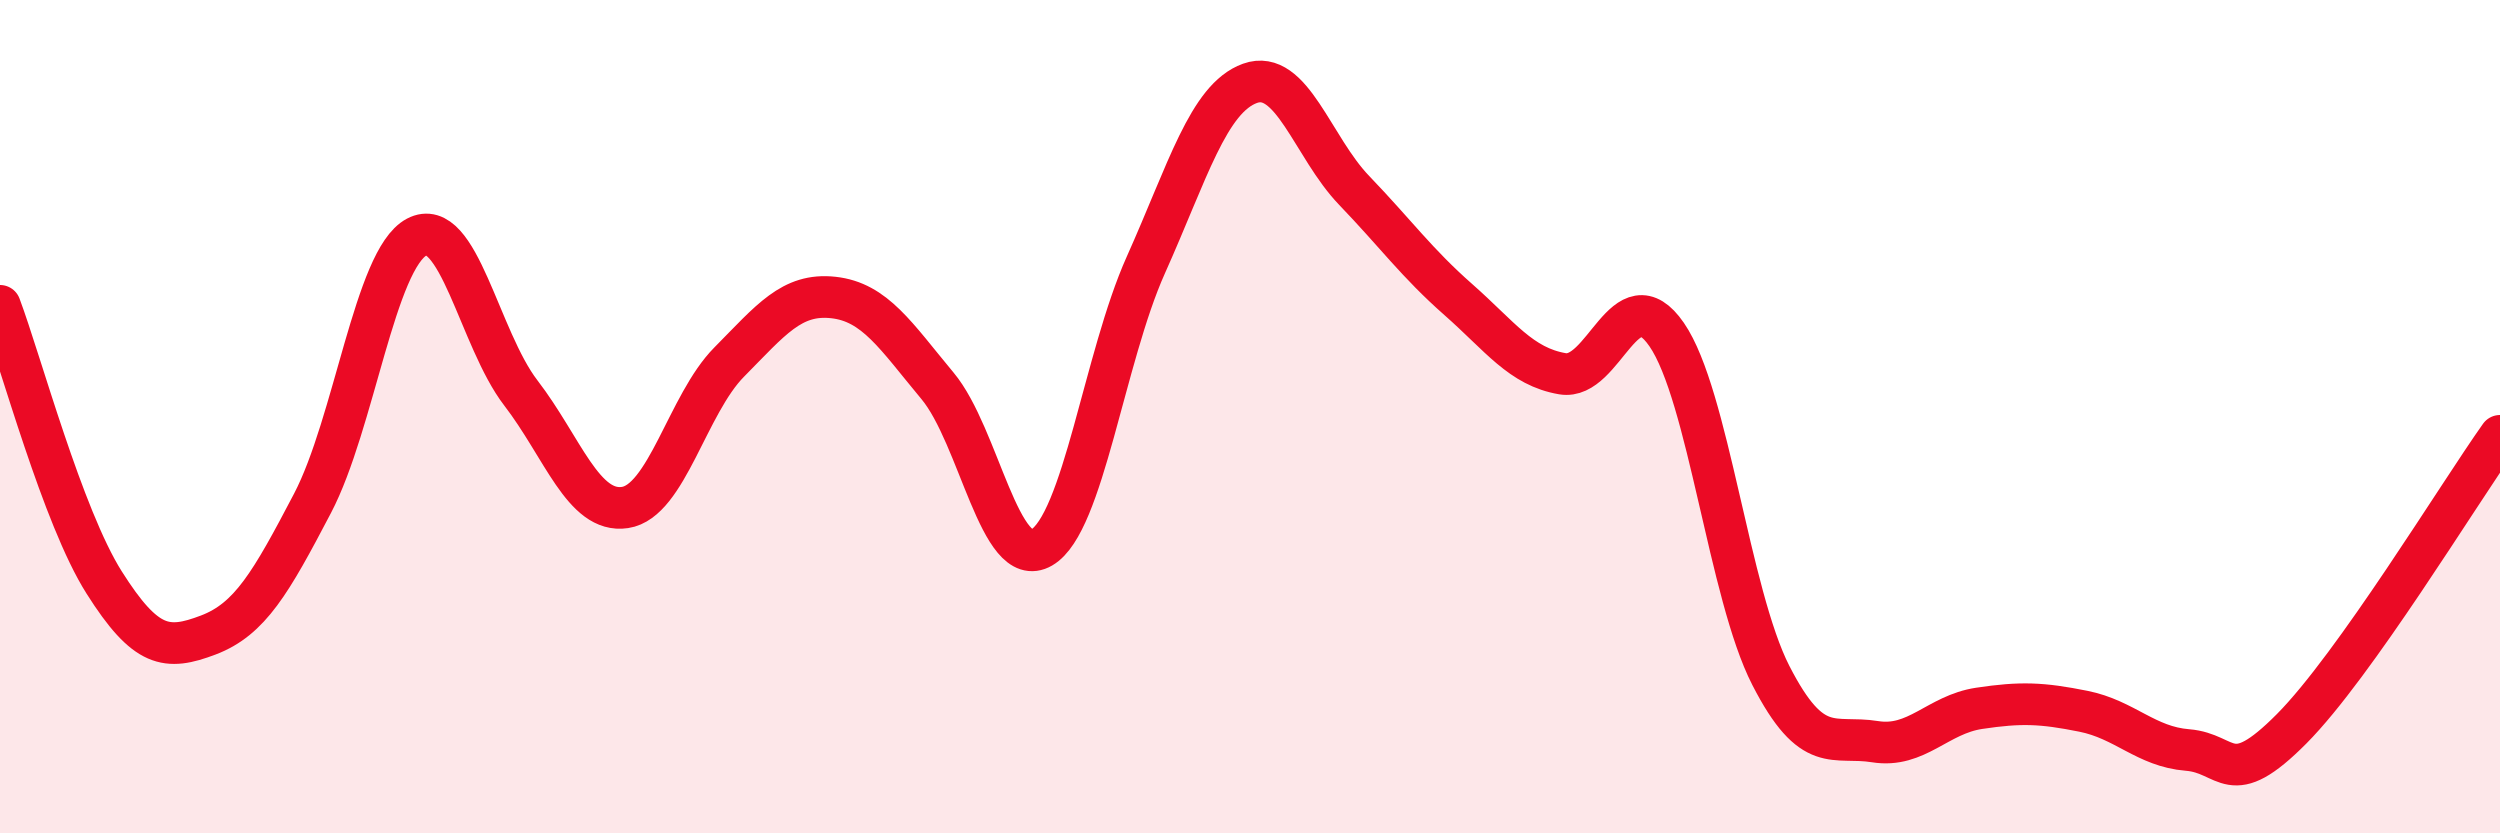
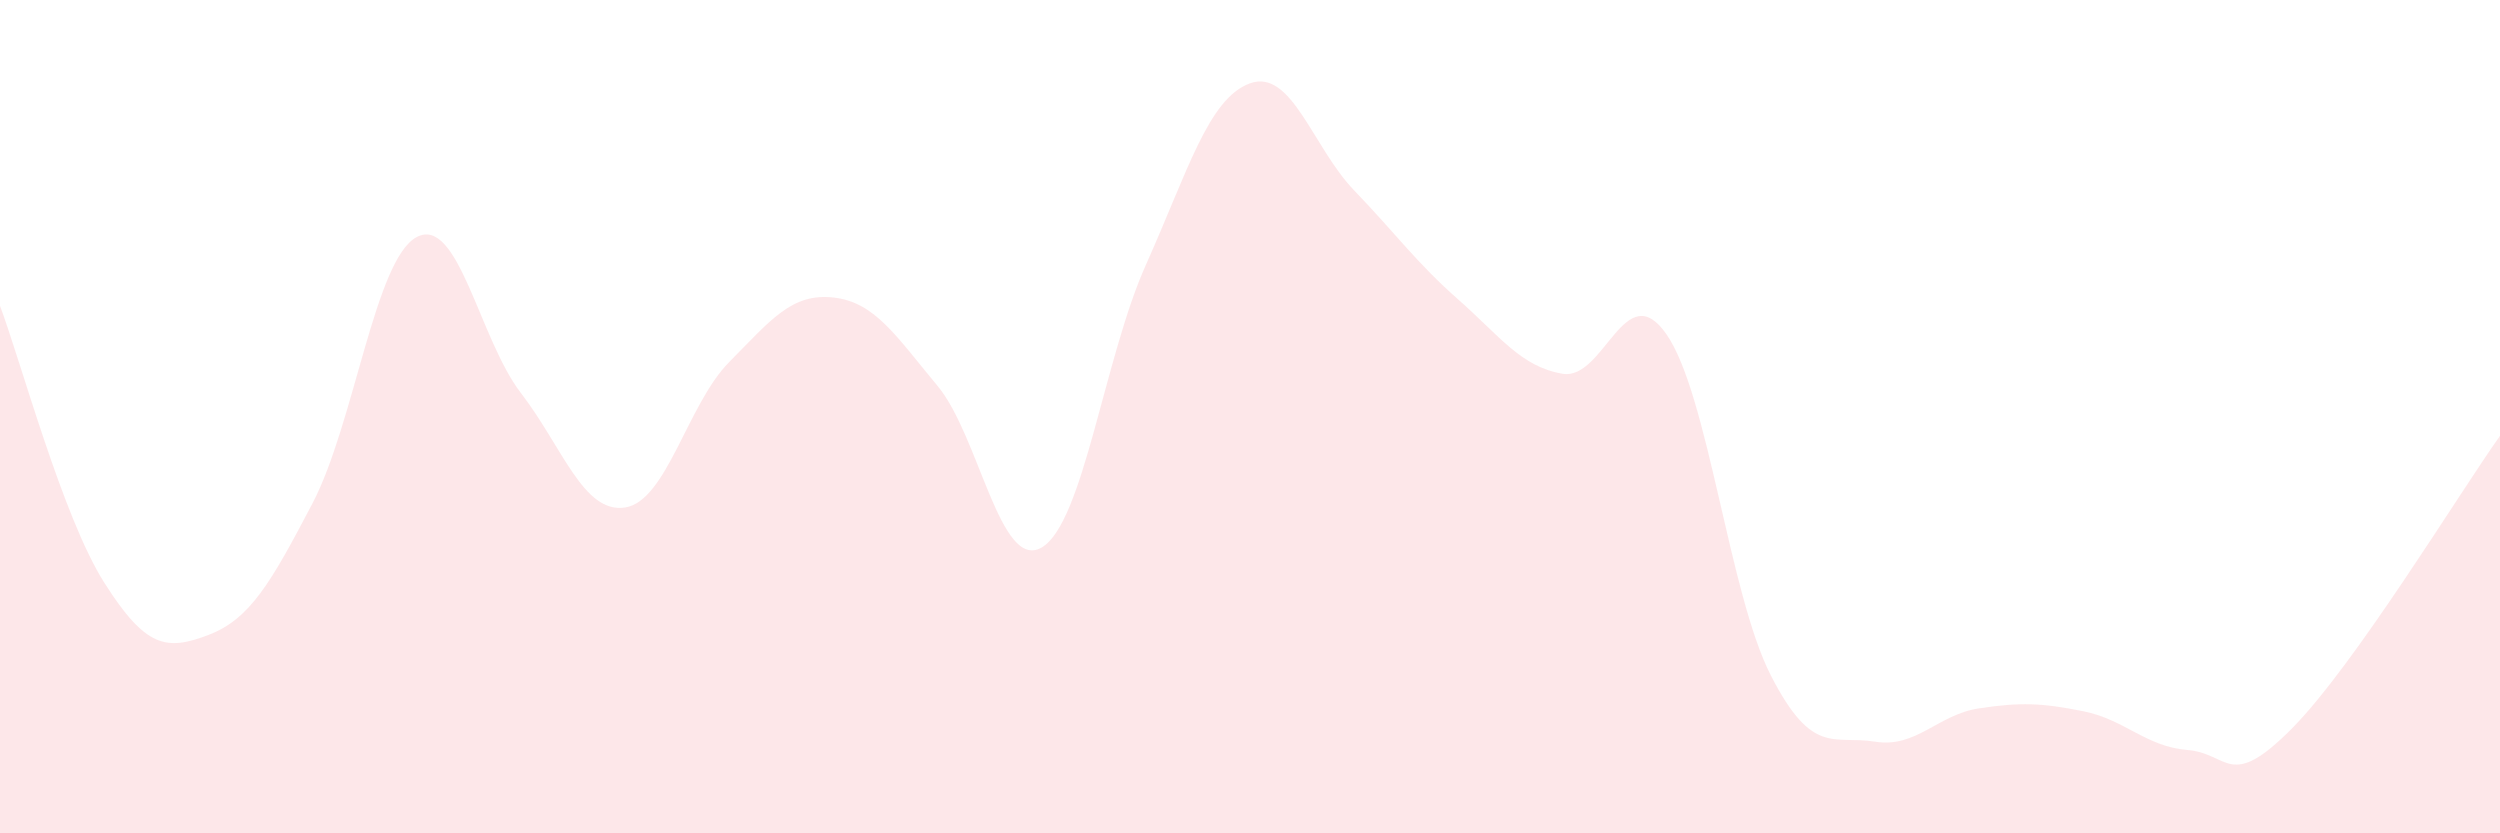
<svg xmlns="http://www.w3.org/2000/svg" width="60" height="20" viewBox="0 0 60 20">
  <path d="M 0,7.34 C 0.5,8.67 1.5,12.4 2.5,13.98 C 3.5,15.56 4,15.62 5,15.24 C 6,14.86 6.5,13.99 7.5,12.08 C 8.5,10.17 9,6.22 10,5.69 C 11,5.16 11.5,8.13 12.5,9.43 C 13.5,10.73 14,12.33 15,12.18 C 16,12.03 16.5,9.7 17.5,8.69 C 18.5,7.68 19,7.03 20,7.14 C 21,7.25 21.5,8.06 22.5,9.26 C 23.5,10.46 24,13.72 25,13.14 C 26,12.56 26.5,8.59 27.5,6.36 C 28.5,4.13 29,2.36 30,2 C 31,1.64 31.5,3.53 32.5,4.57 C 33.5,5.61 34,6.31 35,7.19 C 36,8.07 36.5,8.8 37.5,8.97 C 38.5,9.14 39,6.58 40,8.03 C 41,9.48 41.5,14.26 42.5,16.21 C 43.5,18.16 44,17.64 45,17.8 C 46,17.96 46.5,17.15 47.5,17 C 48.5,16.85 49,16.87 50,17.07 C 51,17.27 51.5,17.92 52.5,18 C 53.5,18.08 53.5,19 55,17.49 C 56.5,15.98 59,11.87 60,10.46L60 20L0 20Z" fill="#EB0A25" opacity="0.1" stroke-linecap="round" stroke-linejoin="round" />
-   <path d="M 0,7.34 C 0.5,8.67 1.5,12.4 2.5,13.98 C 3.5,15.56 4,15.62 5,15.24 C 6,14.86 6.5,13.99 7.5,12.08 C 8.5,10.17 9,6.22 10,5.69 C 11,5.16 11.5,8.13 12.5,9.43 C 13.5,10.73 14,12.33 15,12.18 C 16,12.03 16.5,9.7 17.5,8.69 C 18.5,7.68 19,7.03 20,7.14 C 21,7.25 21.5,8.06 22.5,9.26 C 23.5,10.46 24,13.72 25,13.14 C 26,12.56 26.5,8.59 27.5,6.36 C 28.5,4.13 29,2.36 30,2 C 31,1.64 31.5,3.53 32.5,4.57 C 33.5,5.61 34,6.31 35,7.19 C 36,8.07 36.5,8.8 37.5,8.97 C 38.5,9.14 39,6.58 40,8.03 C 41,9.48 41.5,14.26 42.5,16.21 C 43.5,18.16 44,17.64 45,17.8 C 46,17.96 46.5,17.15 47.5,17 C 48.5,16.85 49,16.87 50,17.07 C 51,17.27 51.5,17.92 52.5,18 C 53.5,18.08 53.5,19 55,17.49 C 56.5,15.98 59,11.87 60,10.46" stroke="#EB0A25" stroke-width="1" fill="none" stroke-linecap="round" stroke-linejoin="round" />
</svg>